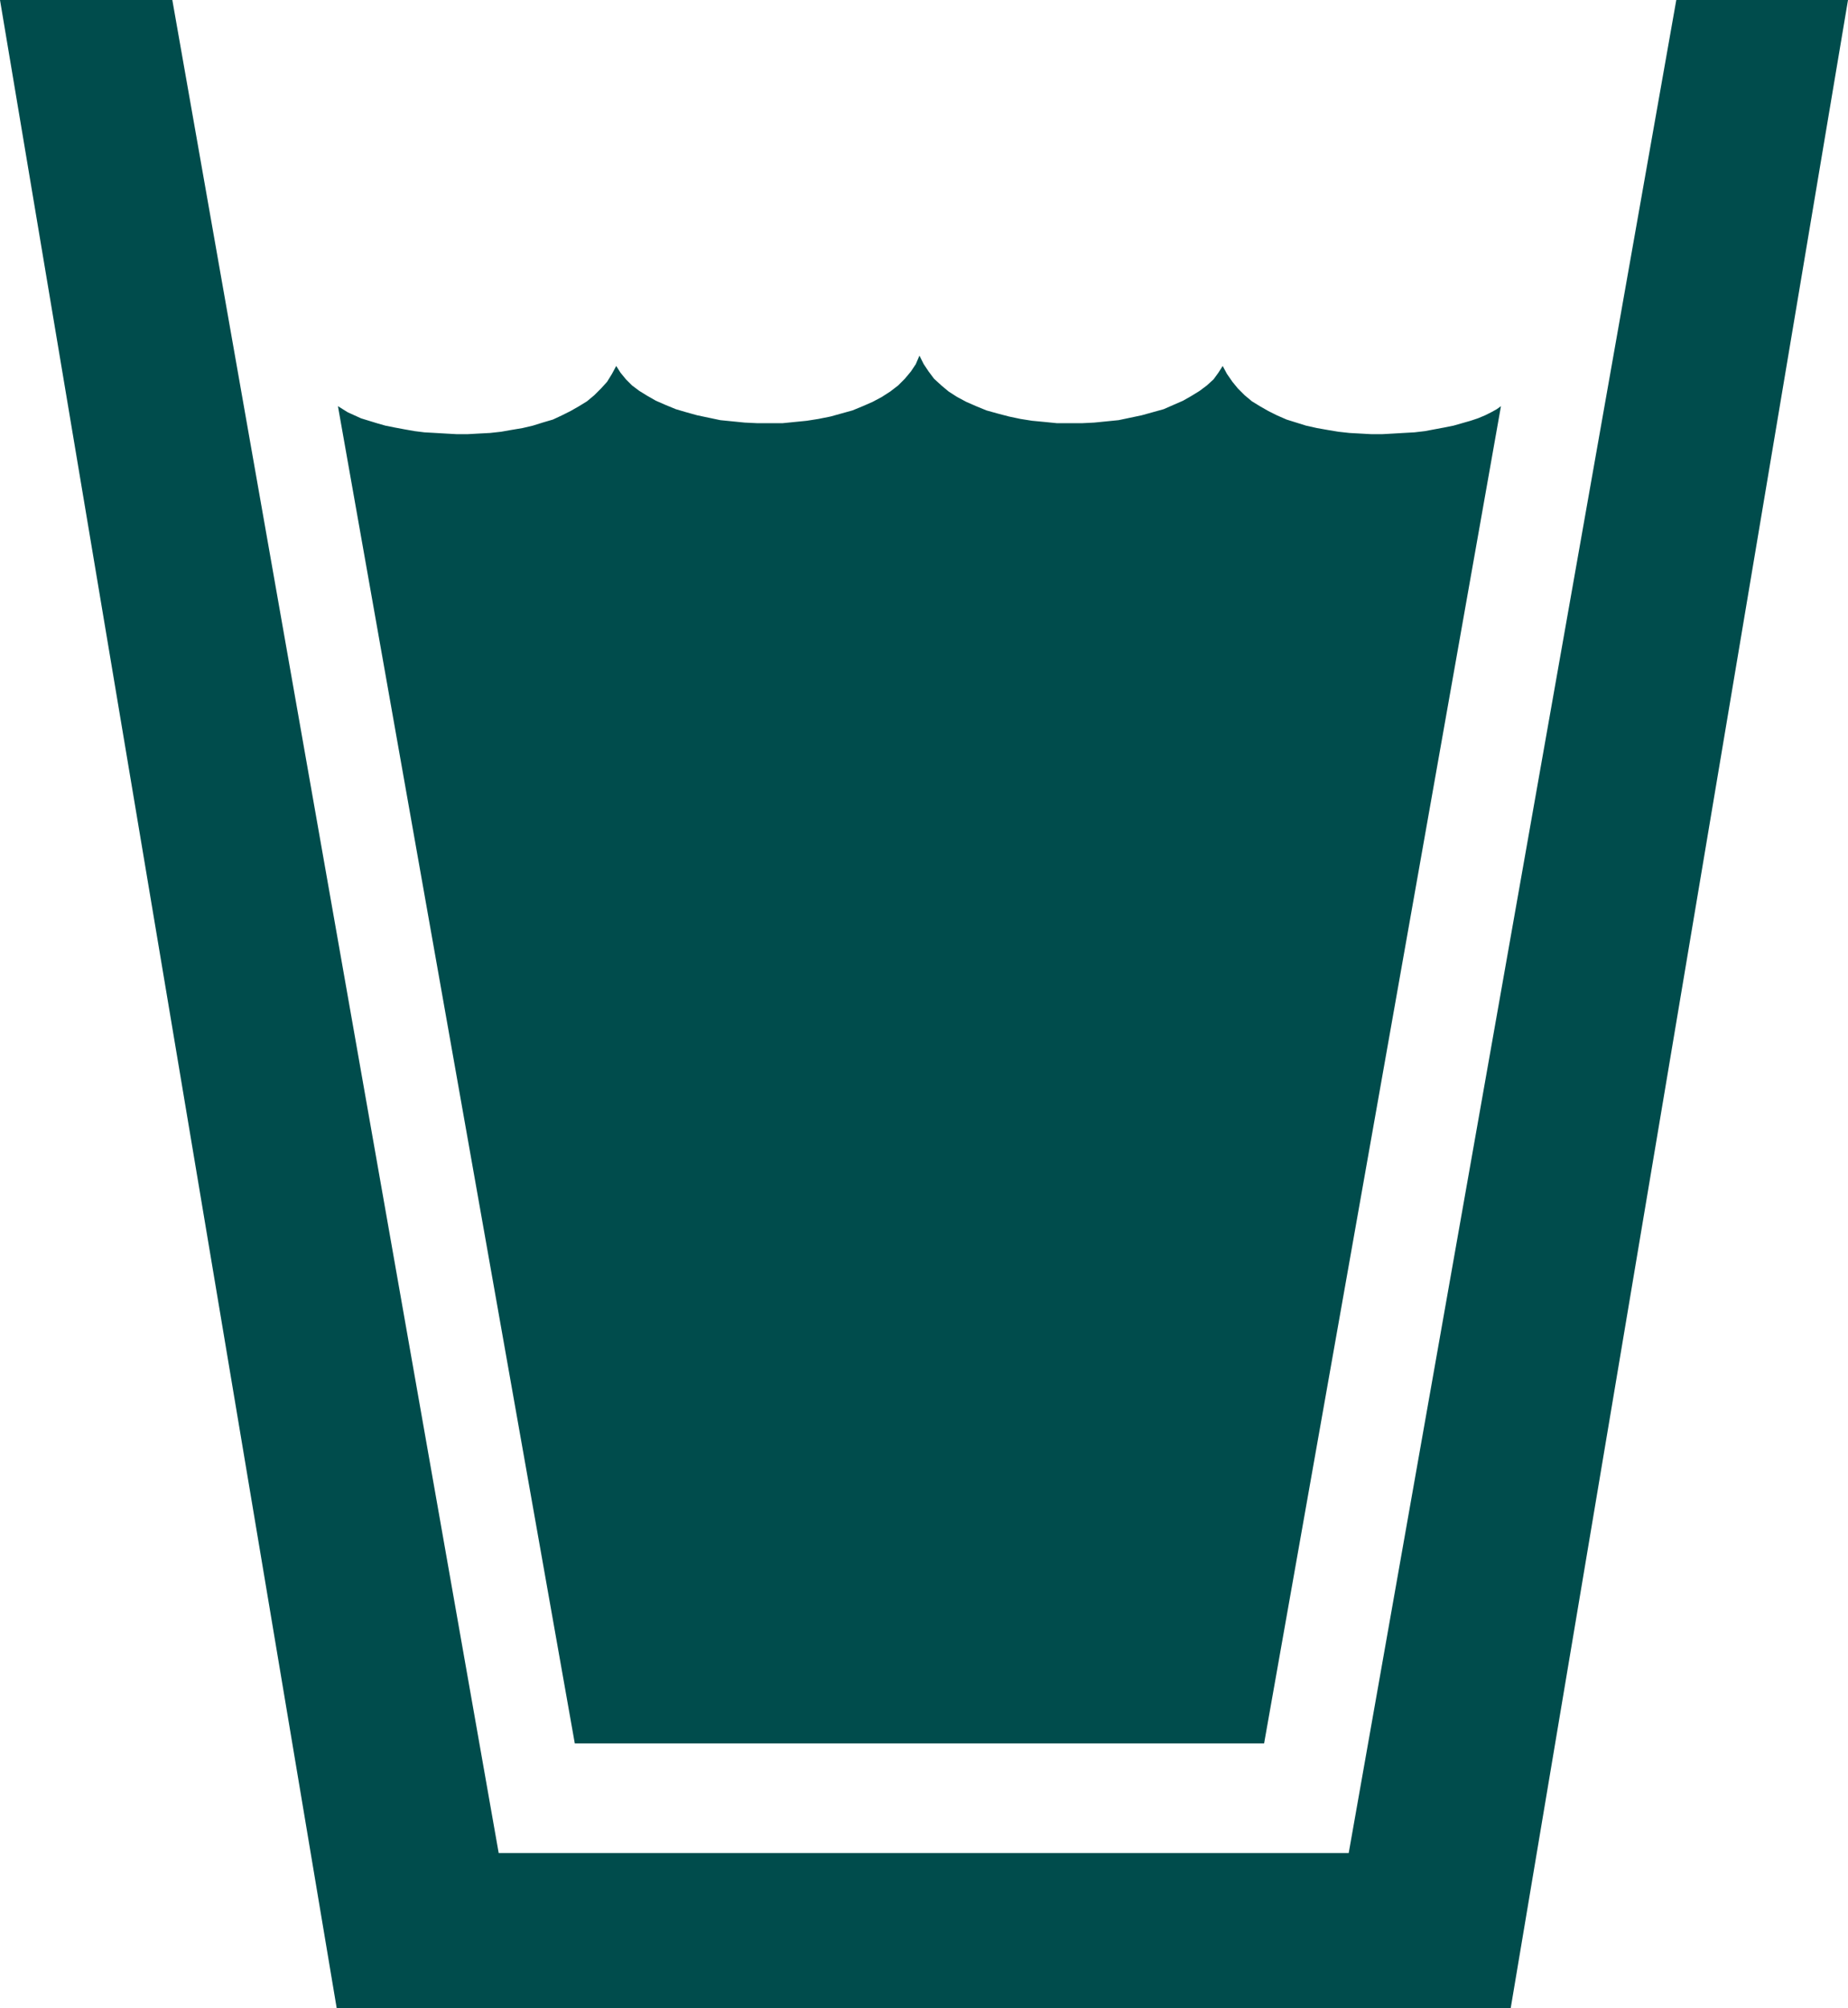
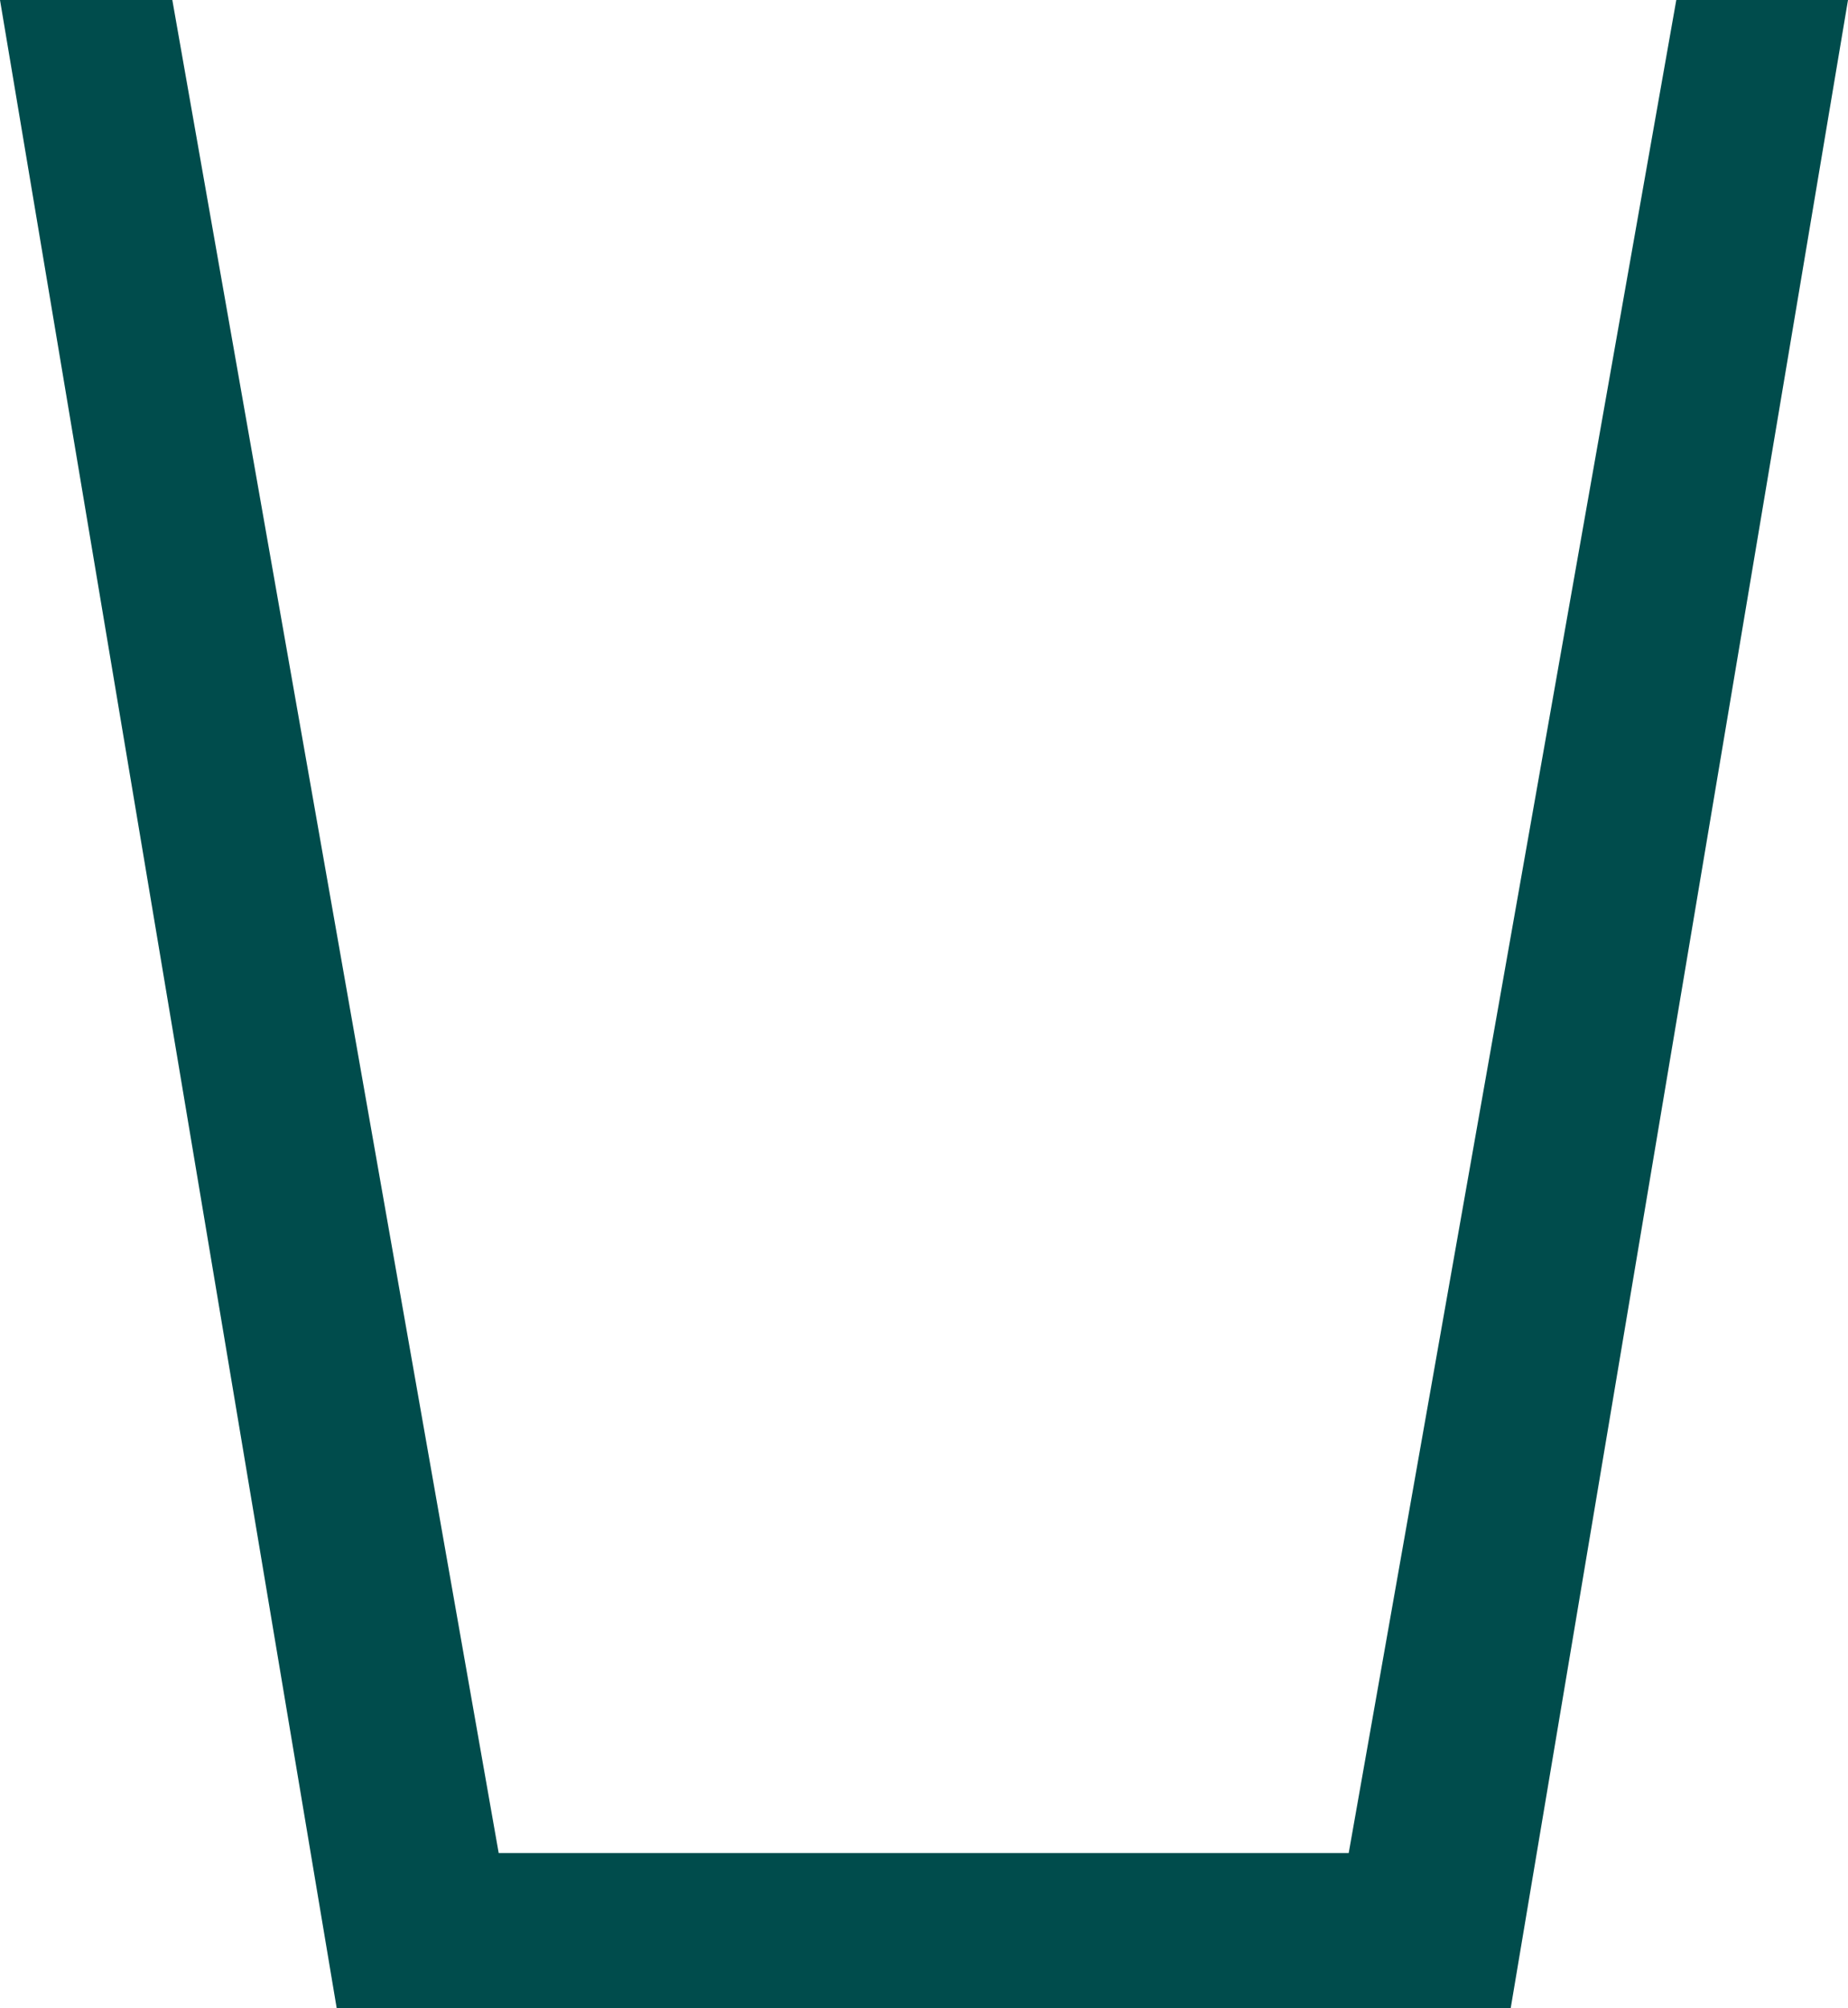
<svg xmlns="http://www.w3.org/2000/svg" xmlns:ns1="http://sodipodi.sourceforge.net/DTD/sodipodi-0.dtd" xmlns:ns2="http://www.inkscape.org/namespaces/inkscape" version="1.0" width="129.766mm" height="140.999mm" id="svg2" ns1:docname="Water - Drinking.wmf">
  <ns1:namedview id="namedview2" pagecolor="#ffffff" bordercolor="#000000" borderopacity="0.25" ns2:showpageshadow="2" ns2:pageopacity="0.0" ns2:pagecheckerboard="0" ns2:deskcolor="#d1d1d1" ns2:document-units="mm" />
  <defs id="defs1">
    <pattern id="WMFhbasepattern" patternUnits="userSpaceOnUse" width="6" height="6" x="0" y="0" />
  </defs>
  <path style="fill:#004c4c;fill-opacity:1;fill-rule:evenodd;stroke:none" d="M 400.929,532.911 490.455,0 H 444.884 L 357.944,491.706 H 132.35 L 45.733,0 H 0 l 89.365,532.911 z" id="path1" />
-   <path style="fill:#004c4c;fill-opacity:1;fill-rule:evenodd;stroke:none" d="m 152.55,462.621 -62.862,-354.843 1.293,0.808 1.293,0.808 1.778,0.808 1.778,0.808 2.101,0.646 2.101,0.646 2.262,0.646 2.424,0.485 2.586,0.485 2.747,0.485 2.586,0.323 2.909,0.162 2.747,0.162 2.909,0.162 h 2.909 l 2.909,-0.162 3.07,-0.162 2.909,-0.323 2.747,-0.485 2.909,-0.485 2.747,-0.646 2.586,-0.808 2.747,-0.808 2.424,-1.131 2.262,-1.131 2.262,-1.293 2.101,-1.293 1.939,-1.616 1.778,-1.777 1.616,-1.777 1.293,-2.101 1.131,-2.101 1.131,1.777 1.454,1.777 1.616,1.616 1.939,1.454 2.101,1.293 2.262,1.293 2.586,1.131 2.747,1.131 2.747,0.808 2.909,0.808 3.07,0.646 3.07,0.646 3.232,0.323 3.232,0.323 3.394,0.162 h 3.232 3.394 l 3.232,-0.323 3.232,-0.323 3.07,-0.485 3.232,-0.646 2.909,-0.808 2.909,-0.808 2.747,-1.131 2.586,-1.131 2.424,-1.293 2.262,-1.454 2.101,-1.616 1.778,-1.777 1.616,-1.939 1.293,-1.939 0.97,-2.262 1.131,2.262 1.293,1.939 1.454,1.939 1.939,1.777 1.939,1.616 2.262,1.454 2.424,1.293 2.586,1.131 2.747,1.131 2.909,0.808 3.07,0.808 3.07,0.646 3.07,0.485 3.394,0.323 3.232,0.323 h 3.232 3.394 l 3.232,-0.162 3.232,-0.323 3.232,-0.323 3.07,-0.646 3.07,-0.646 2.909,-0.808 2.909,-0.808 2.586,-1.131 2.586,-1.131 2.262,-1.293 2.101,-1.293 1.939,-1.454 1.778,-1.616 1.293,-1.777 1.131,-1.777 1.131,2.101 1.454,2.101 1.454,1.777 1.778,1.777 1.939,1.616 2.101,1.293 2.262,1.293 2.262,1.131 2.586,1.131 2.586,0.808 2.586,0.808 2.909,0.646 2.747,0.485 2.909,0.485 2.909,0.323 2.909,0.162 2.909,0.162 h 2.909 l 2.909,-0.162 2.747,-0.162 2.909,-0.162 2.747,-0.323 2.586,-0.485 2.586,-0.485 2.424,-0.485 2.262,-0.646 2.262,-0.646 1.939,-0.646 1.939,-0.808 1.616,-0.808 1.454,-0.808 1.131,-0.808 -62.862,354.843 z" id="path2" />
</svg>